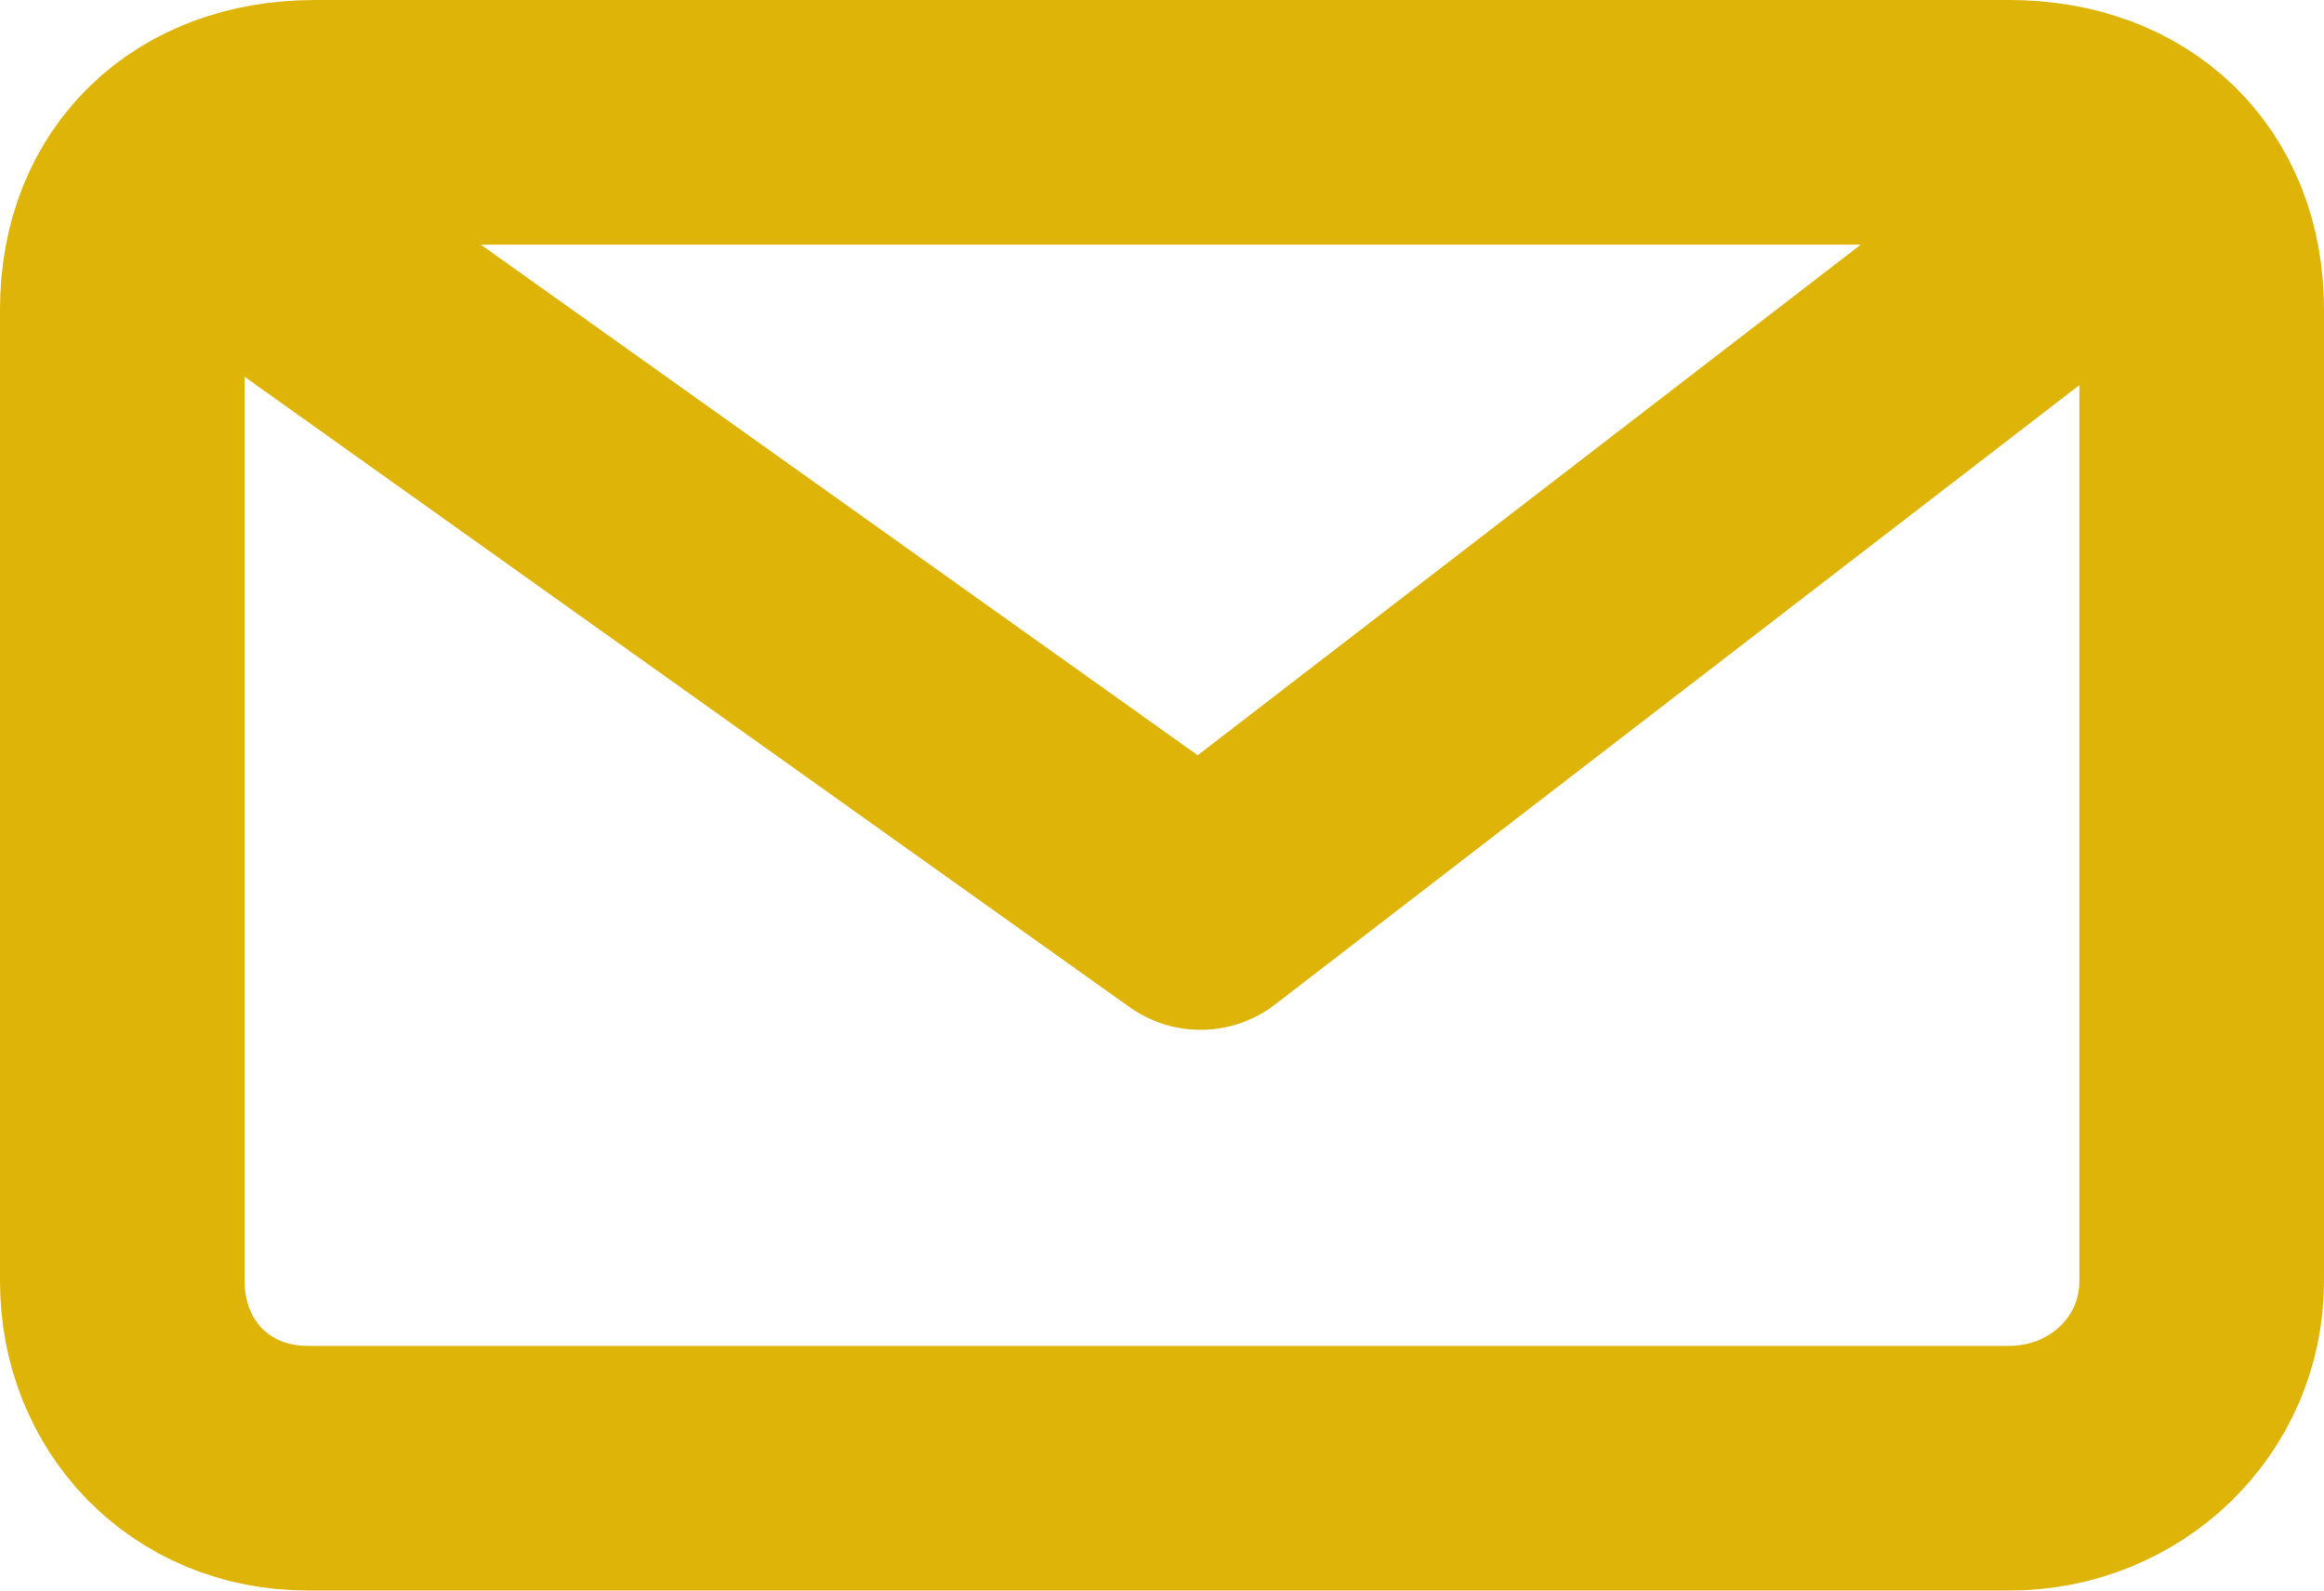
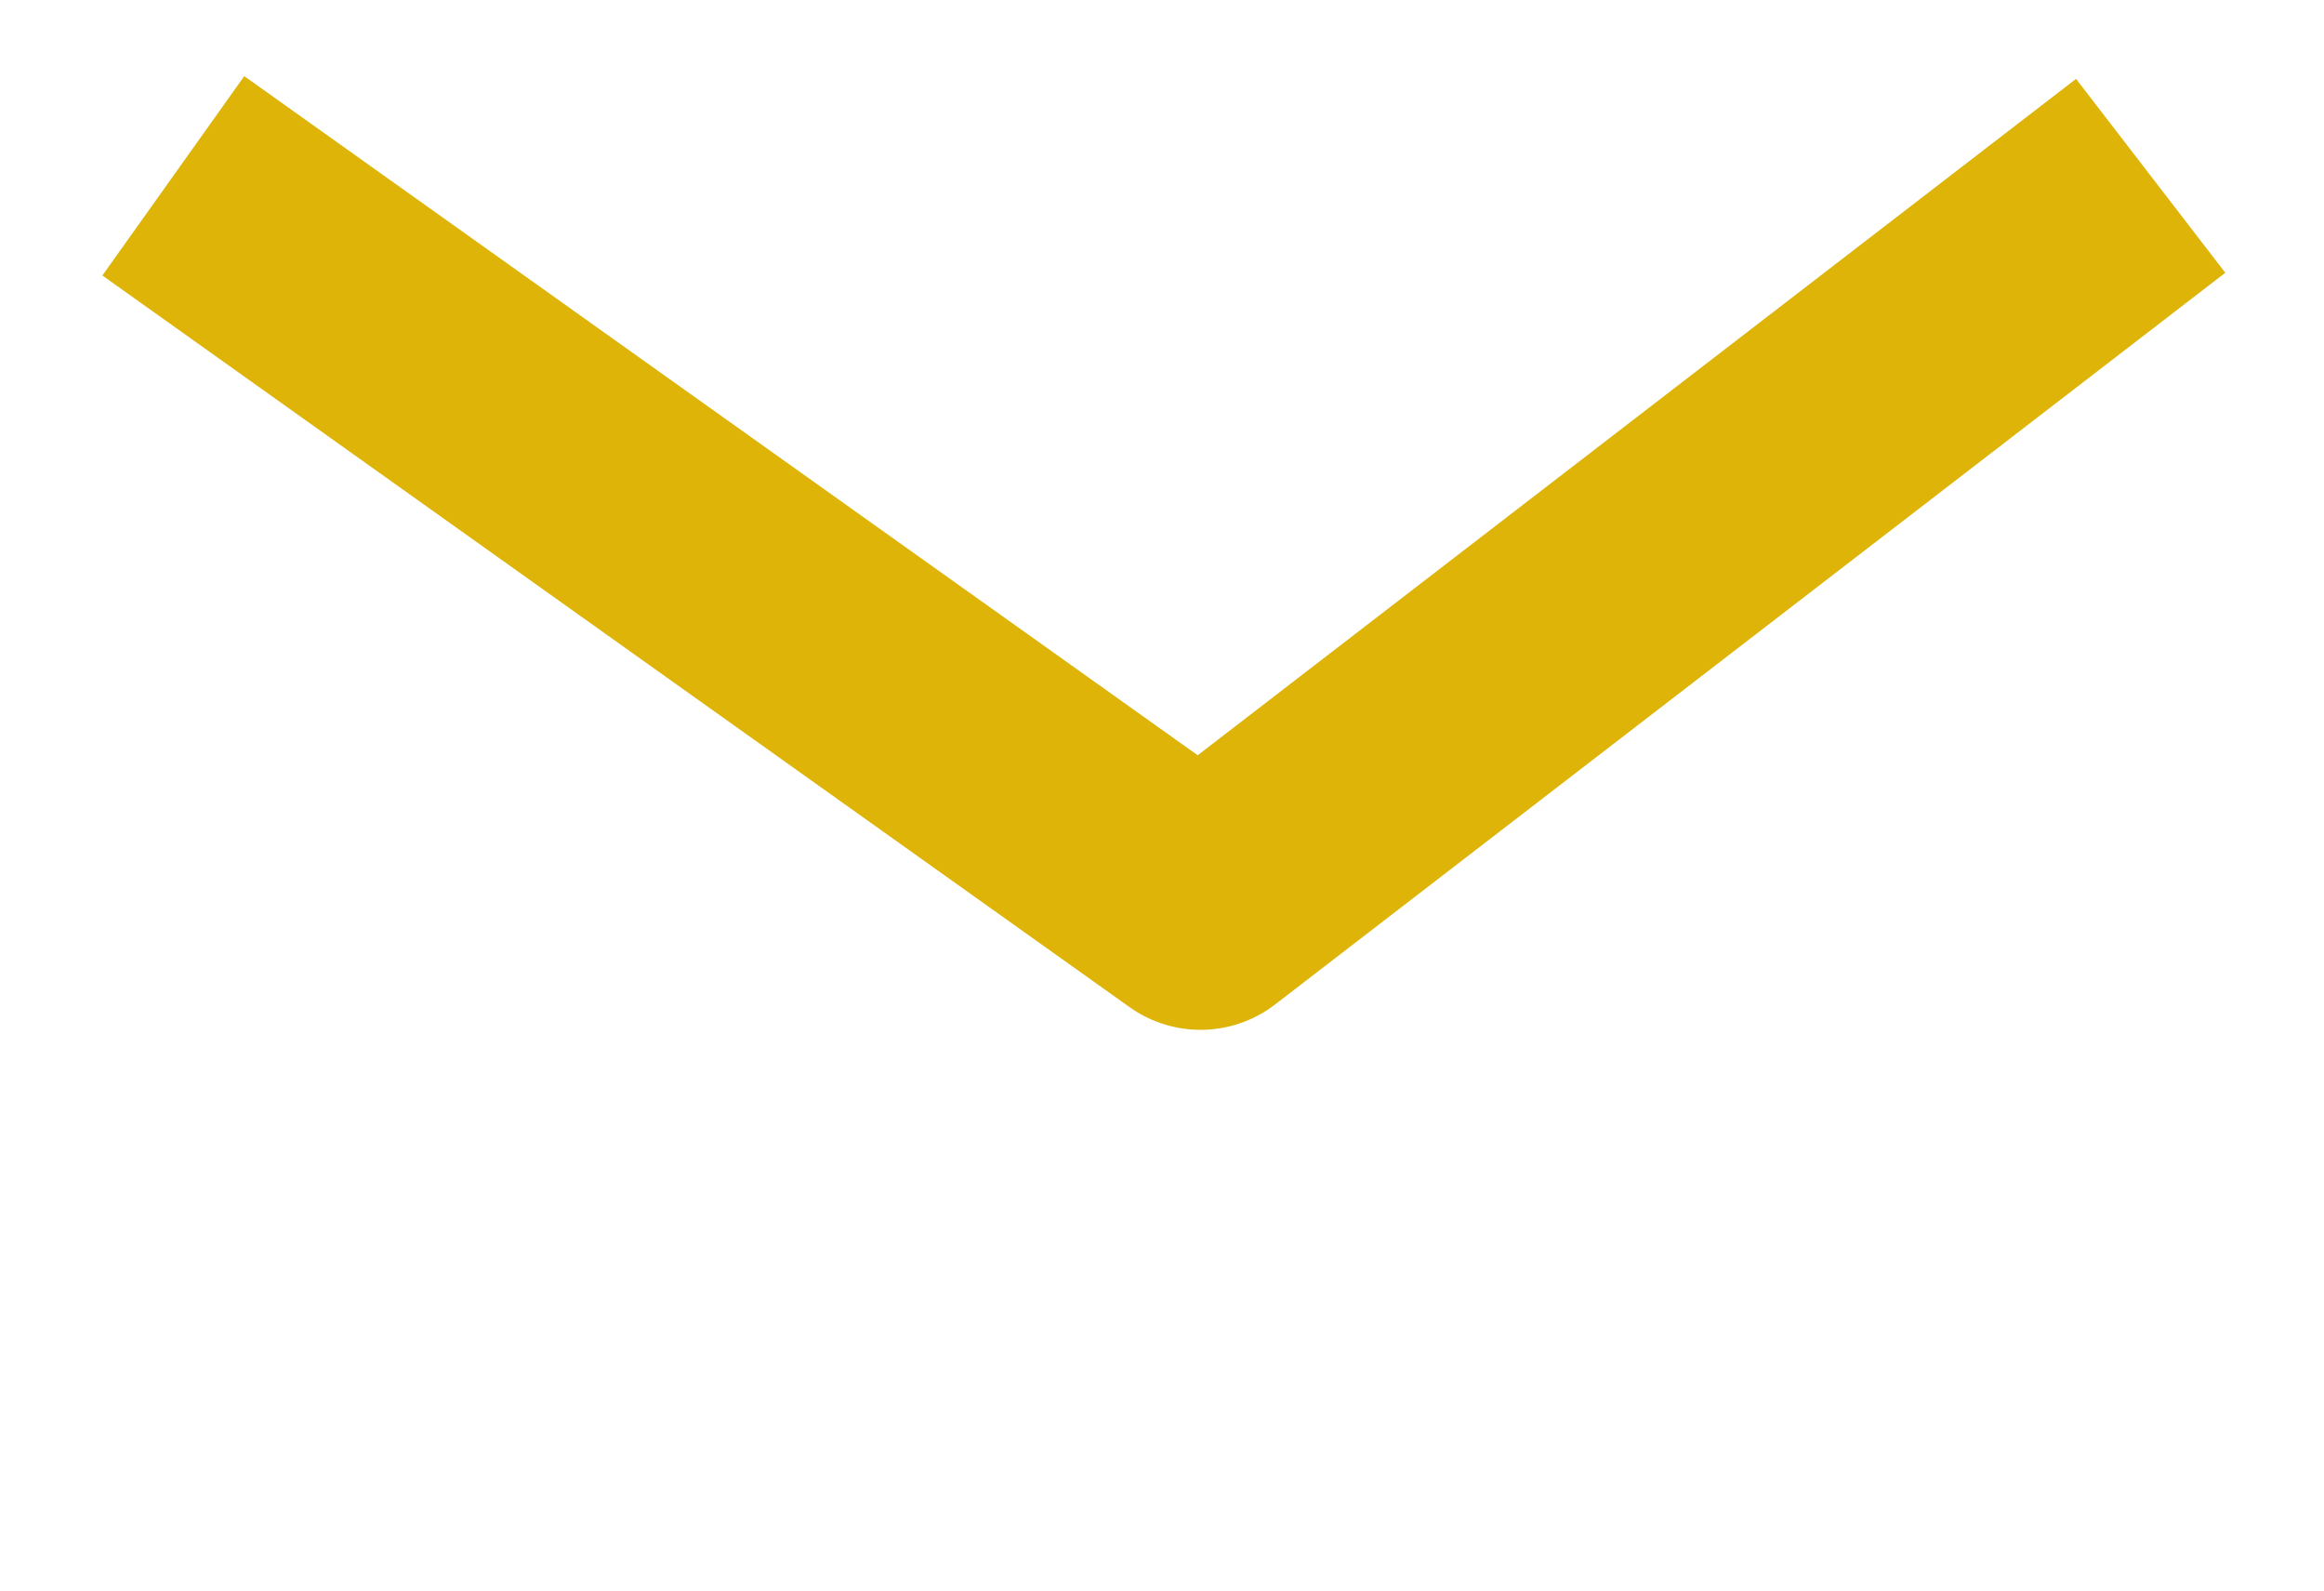
<svg xmlns="http://www.w3.org/2000/svg" width="19" height="13" viewBox="0 0 19 13" class="ico-email">
  <title>Email</title>
  <g stroke="#DEB408" stroke-width="2" fill="none" fill-rule="evenodd" stroke-linejoin="round">
-     <path d="M18 10.472c0 .85-.698 1.528-1.574 1.528H2.519C1.63 12 1 11.323 1 10.472V2.528C1 1.61 1.63 1 2.574 1h13.852C17.37 1 18 1.611 18 2.528v7.944z" stroke-linecap="round" />
    <path d="M17.583 1.437l-7.768 5.98-8.398-5.98" />
  </g>
</svg>